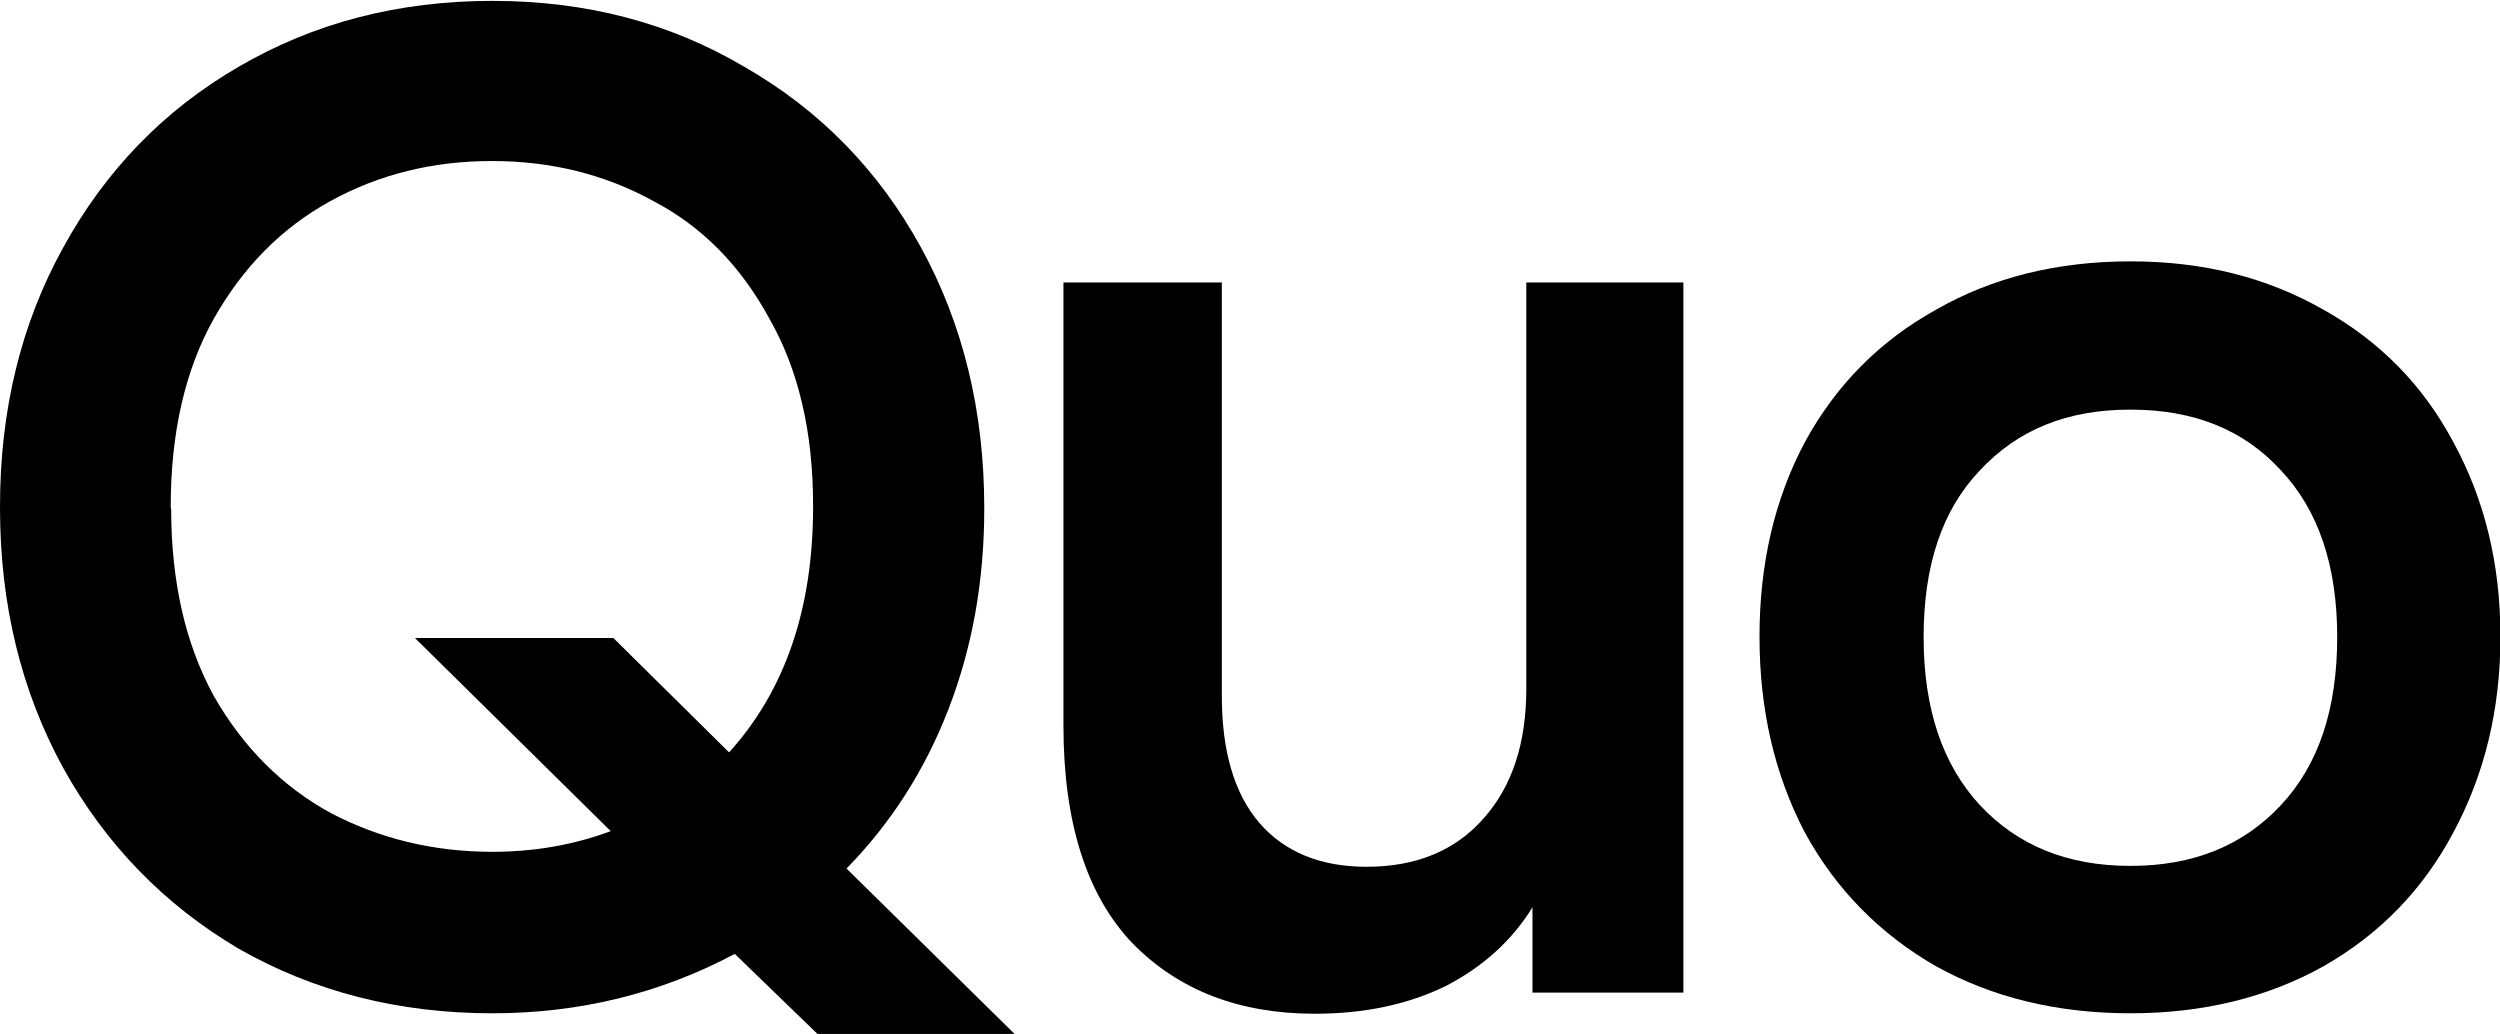
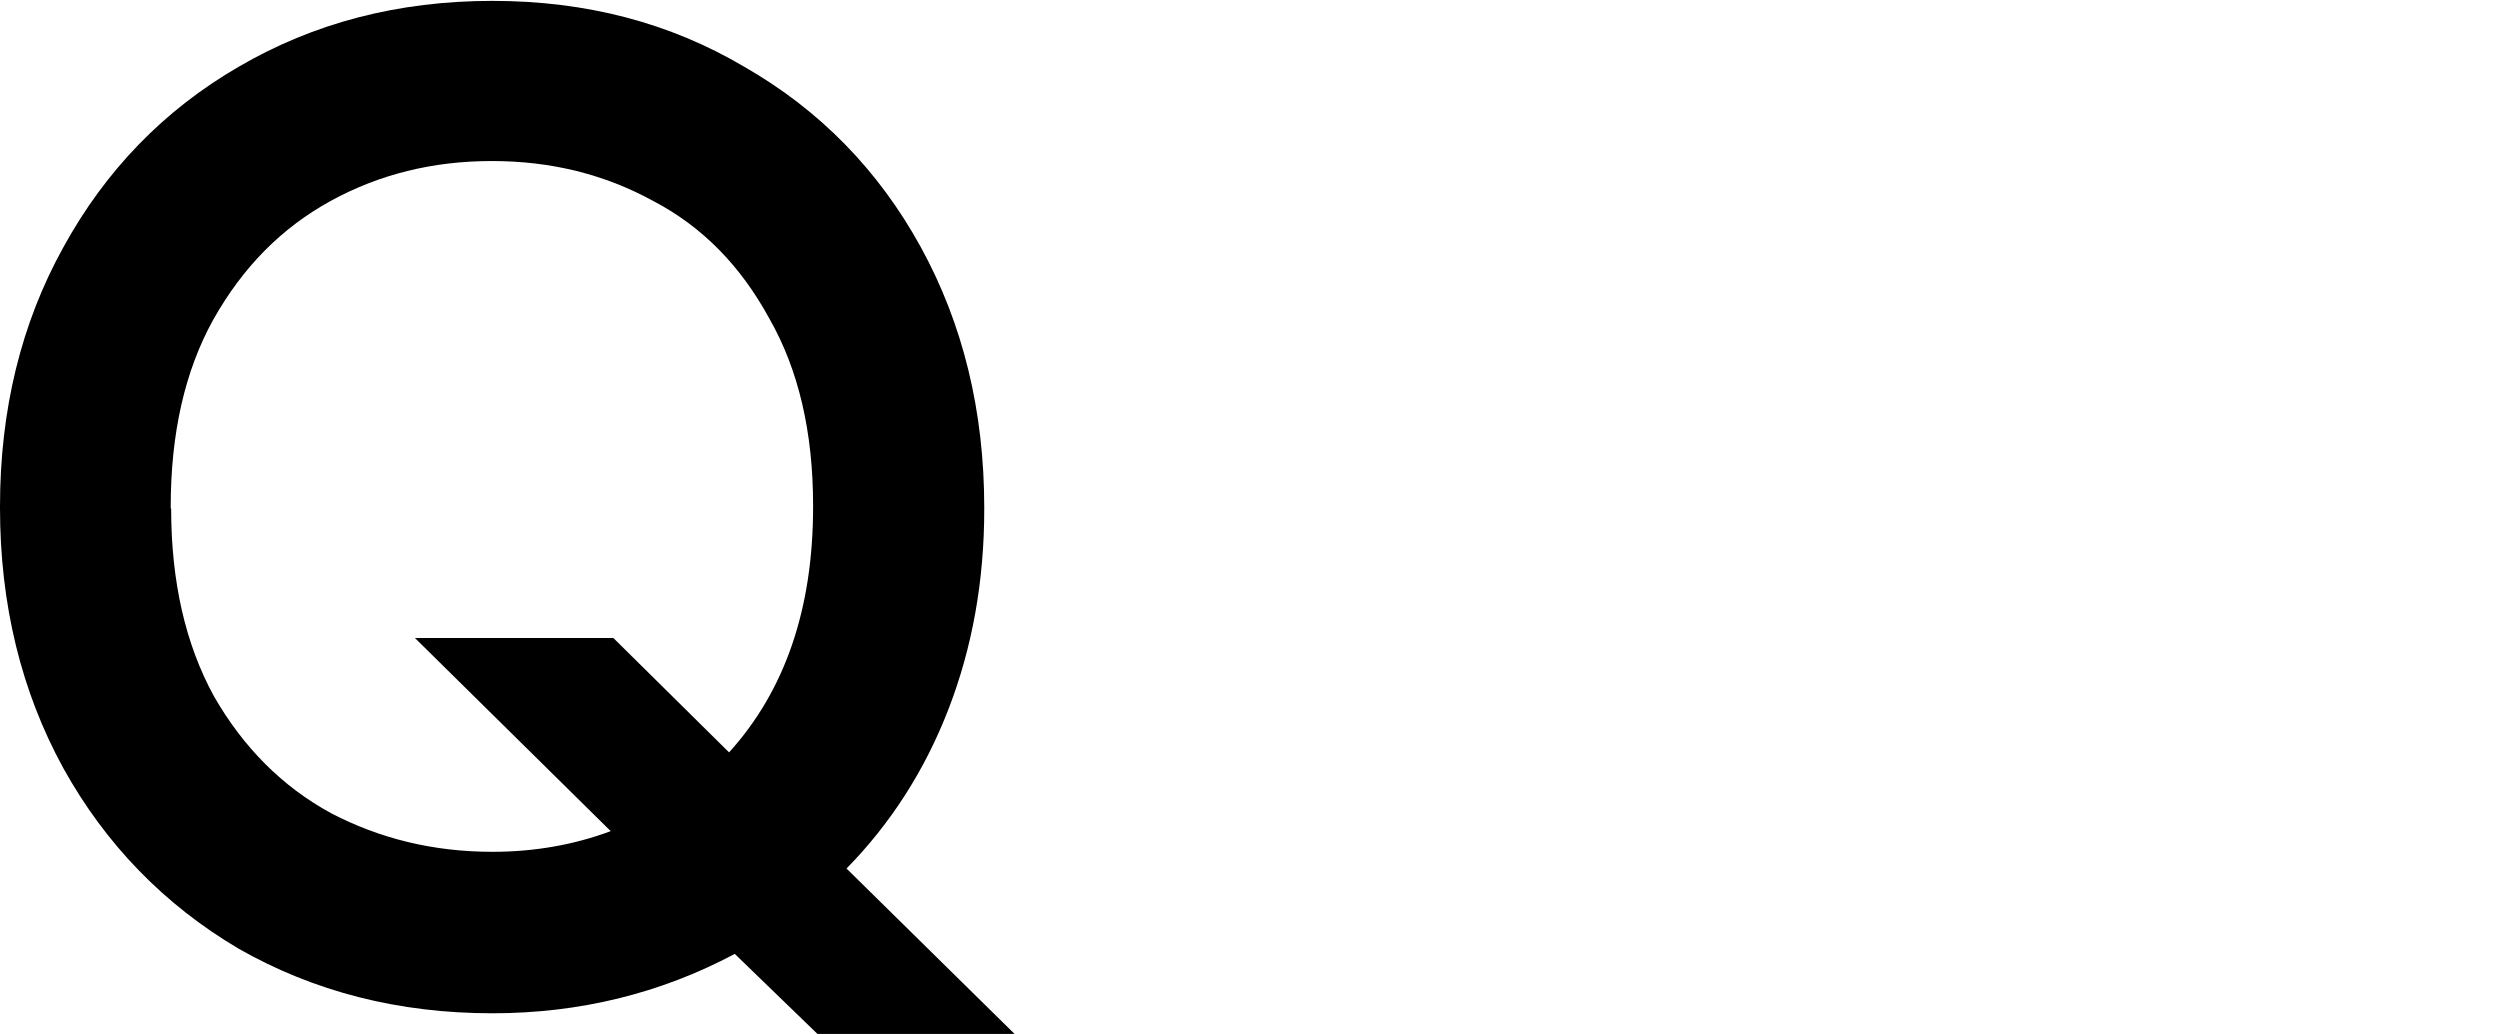
<svg xmlns="http://www.w3.org/2000/svg" id="_Слой_1" viewBox="0 0 56.82 23.5">
-   <path d="M48.42,23.03c-1.67,0-3.14-.36-4.42-1.07-1.27-.73-2.27-1.74-2.98-3.04-.69-1.32-1.03-2.8-1.03-4.45s.34-3.12,1.03-4.42c.71-1.3,1.7-2.3,2.98-3.01,1.27-.73,2.75-1.1,4.42-1.1s3.11.37,4.39,1.1c1.27.71,2.26,1.71,2.95,3.01.71,1.3,1.07,2.77,1.07,4.42s-.36,3.13-1.07,4.45c-.69,1.3-1.67,2.31-2.95,3.04-1.27.71-2.74,1.07-4.39,1.07ZM43.72,14.48c0,1.63.43,2.9,1.28,3.82.86.92,1.99,1.38,3.42,1.38s2.56-.46,3.42-1.38c.86-.92,1.28-2.19,1.28-3.82s-.43-2.89-1.28-3.79c-.84-.92-1.97-1.38-3.42-1.38s-2.56.46-3.42,1.38c-.86.9-1.28,2.16-1.28,3.79Z" />
-   <path d="M38.28,22.56h-3.45v-1.94c-.46.75-1.12,1.35-1.97,1.79-.86.42-1.85.63-2.98.63-1.71,0-3.09-.53-4.14-1.6-1.04-1.09-1.57-2.74-1.57-4.95V6.42h3.6v9.4c0,1.25.28,2.21.85,2.88.58.67,1.4,1,2.44,1,1.13,0,2.02-.37,2.66-1.1.65-.73.97-1.71.97-2.95V6.42h3.57v16.14Z" />
  <path d="M16.7,21.68c-1.69.9-3.53,1.35-5.51,1.35-2.13,0-4.05-.49-5.77-1.47-1.69-1-3.02-2.37-3.98-4.1-.96-1.75-1.44-3.73-1.44-5.92v-.03c0-2.19.48-4.16,1.44-5.89.96-1.75,2.29-3.12,3.98-4.1,1.71-1,3.63-1.5,5.77-1.5s4.04.5,5.73,1.5c1.71.98,3.05,2.35,4.01,4.1.96,1.75,1.44,3.73,1.44,5.92v.03c0,1.63-.27,3.14-.81,4.54-.54,1.4-1.32,2.61-2.32,3.63l3.82,3.76h-4.48l-1.88-1.82ZM3.89,11.56c0,1.65.32,3.07.97,4.26.67,1.17,1.56,2.06,2.66,2.66,1.11.58,2.33.88,3.67.88.96,0,1.86-.16,2.69-.47l-4.45-4.39h4.51l2.63,2.6c1.27-1.4,1.91-3.26,1.91-5.58v-.03c0-1.67-.33-3.09-1-4.26-.65-1.19-1.52-2.08-2.63-2.66-1.11-.61-2.33-.91-3.67-.91s-2.56.3-3.67.91c-1.11.61-1.99,1.5-2.66,2.69-.65,1.17-.97,2.59-.97,4.26v.03Z" />
</svg>